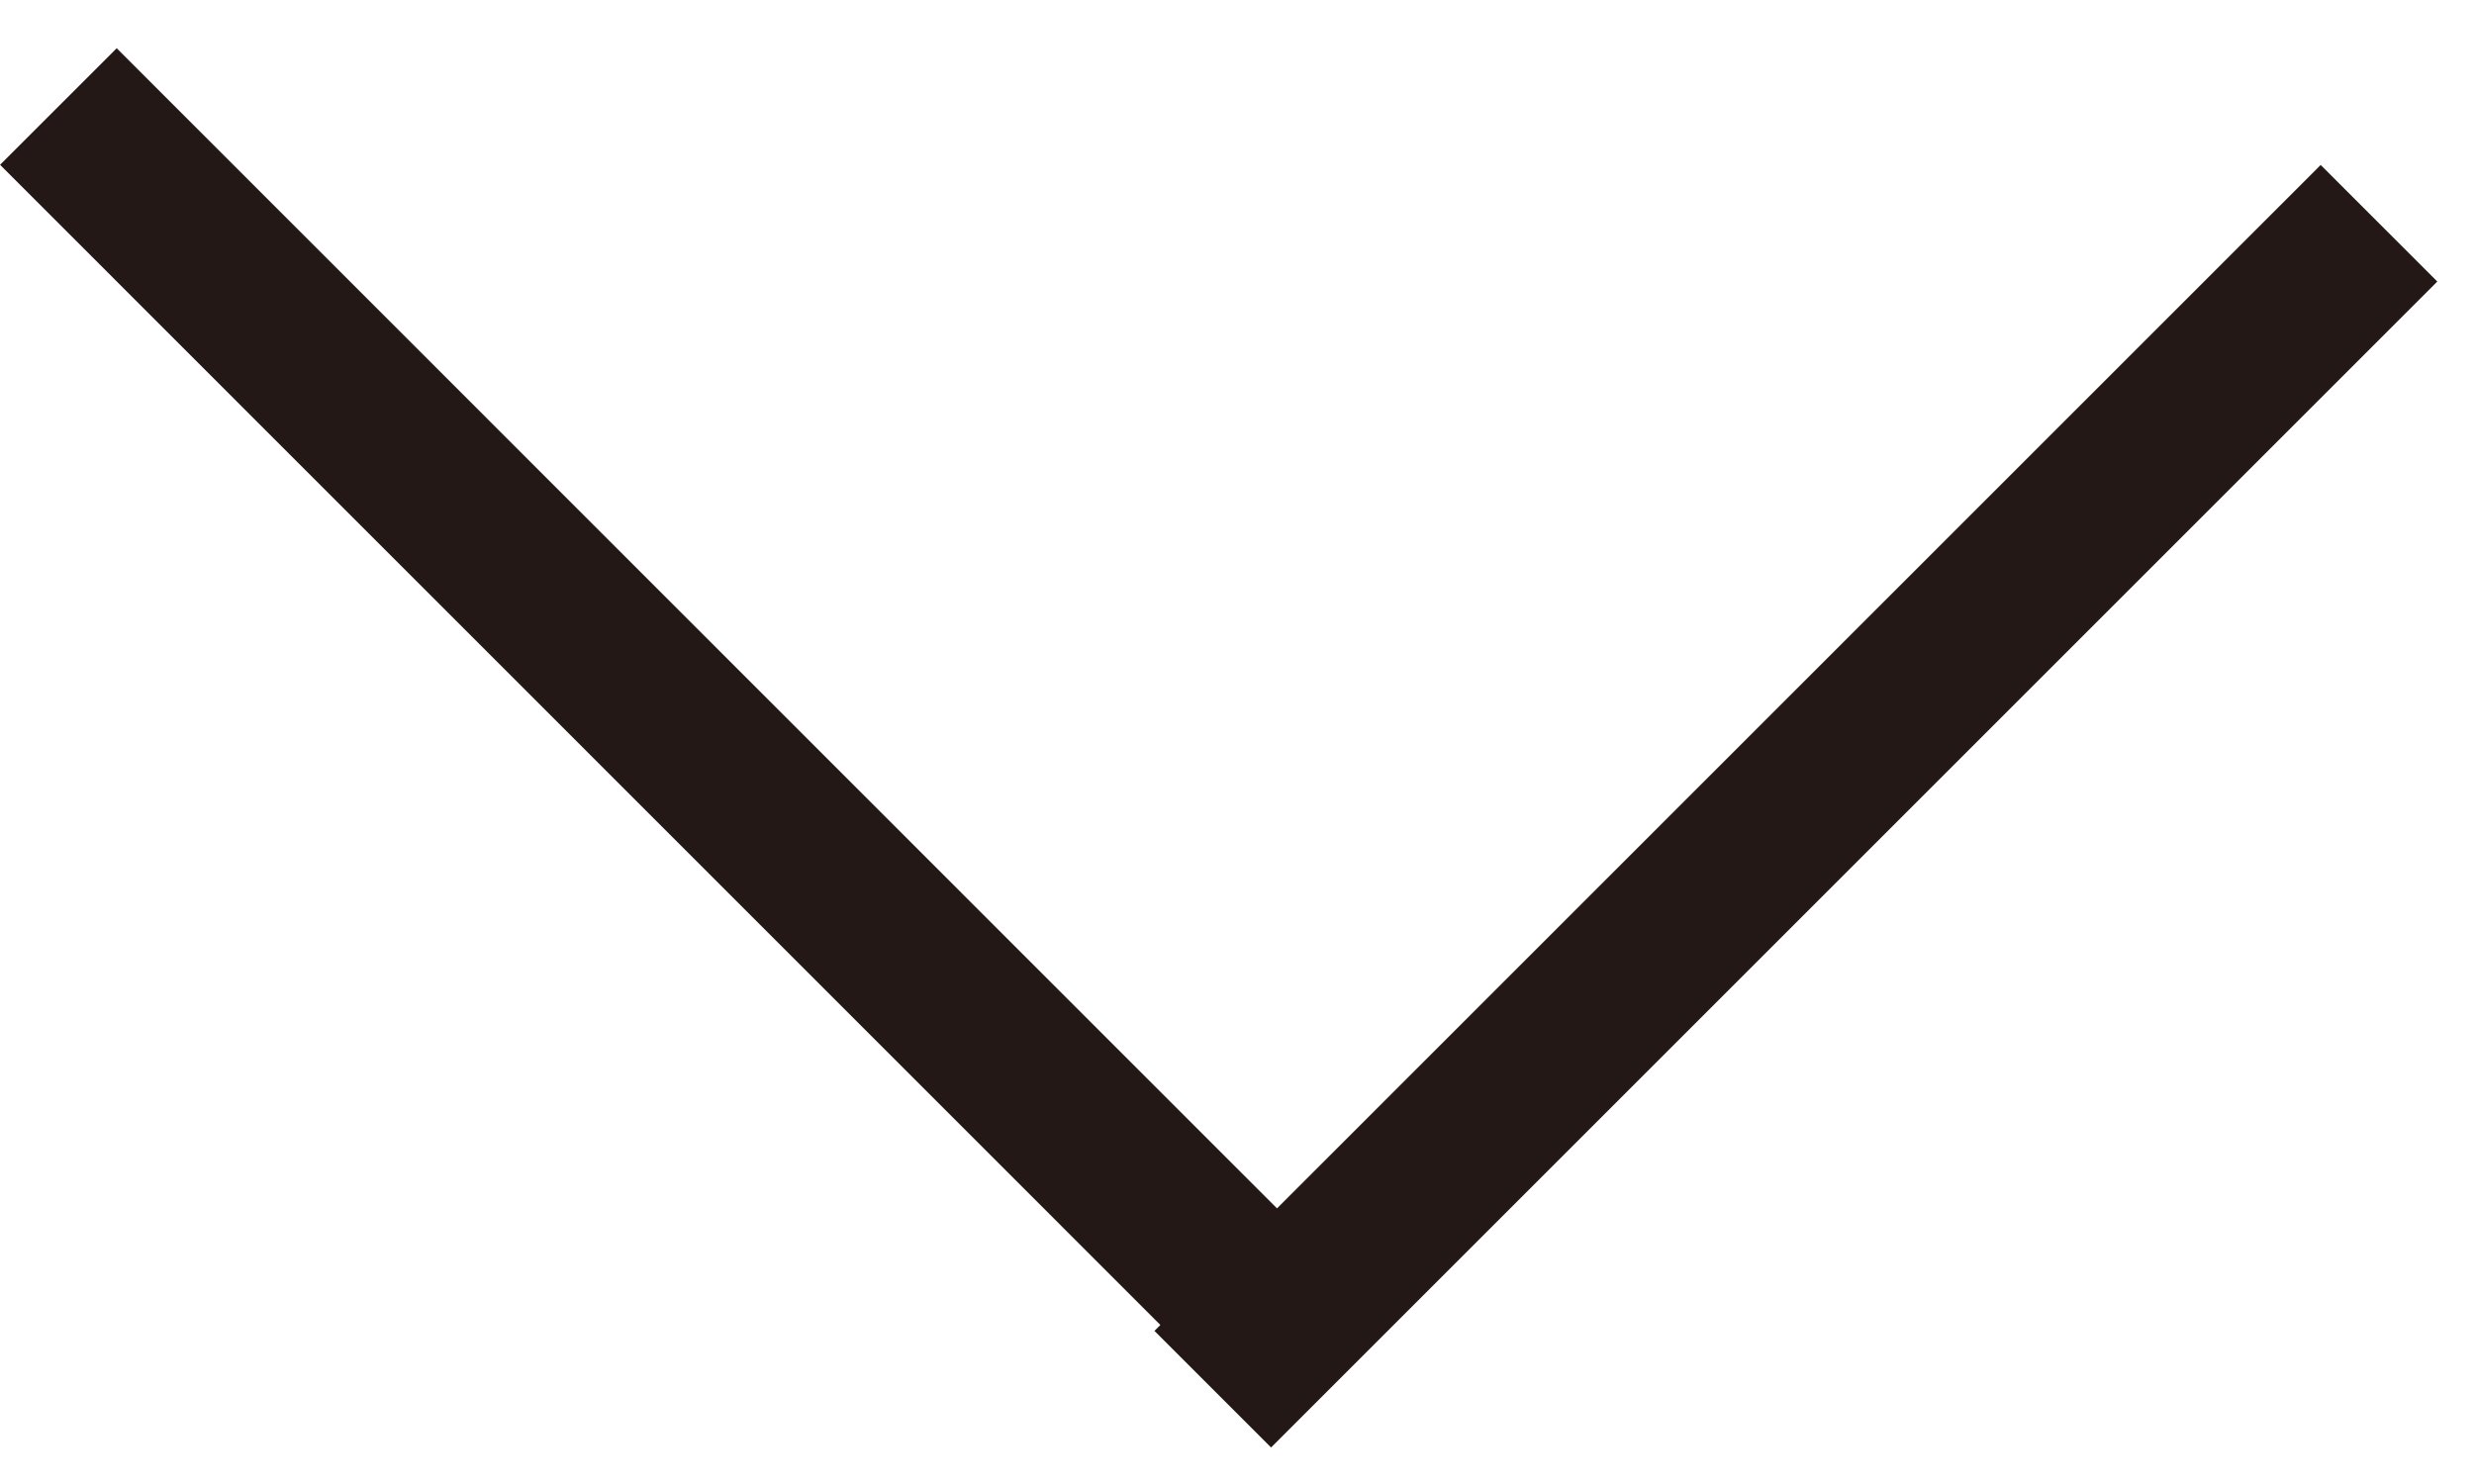
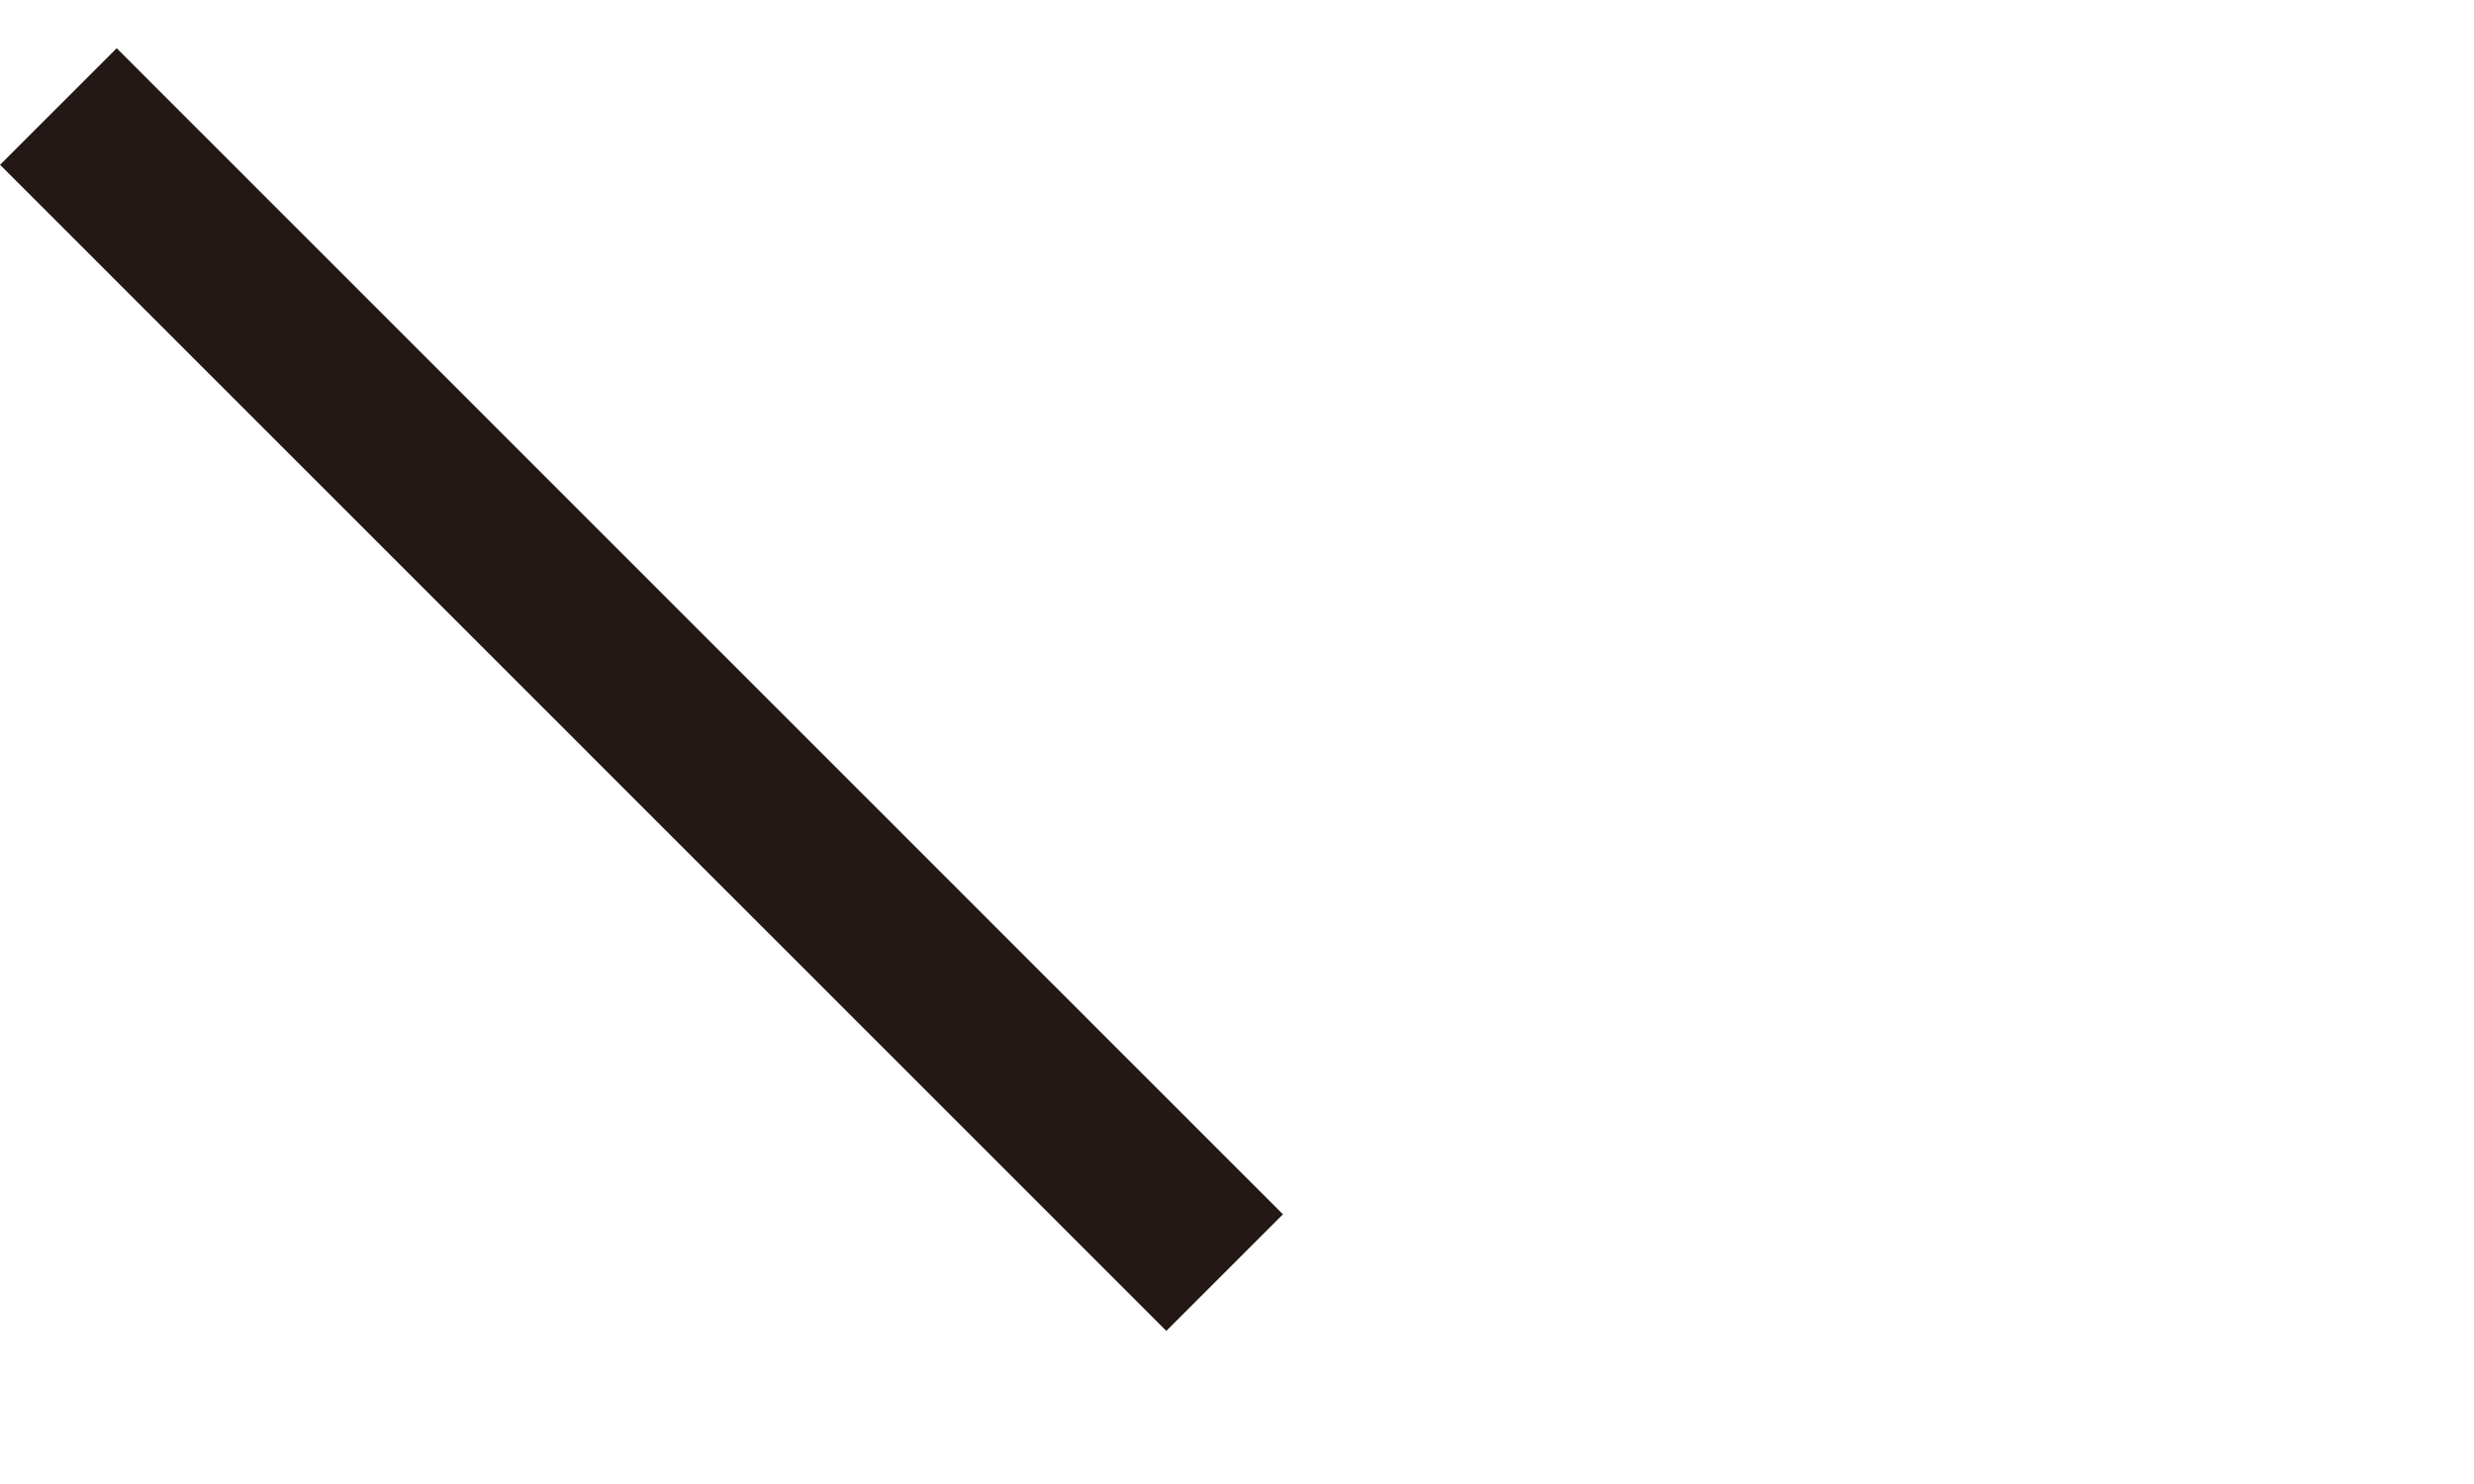
<svg xmlns="http://www.w3.org/2000/svg" width="15" height="9" viewBox="0 0 15 9" fill="none">
  <line x1="0.354" y1="0.646" x2="7.425" y2="7.718" stroke="#231815" />
-   <line x1="14.424" y1="1.354" x2="7.353" y2="8.425" stroke="#231815" />
</svg>